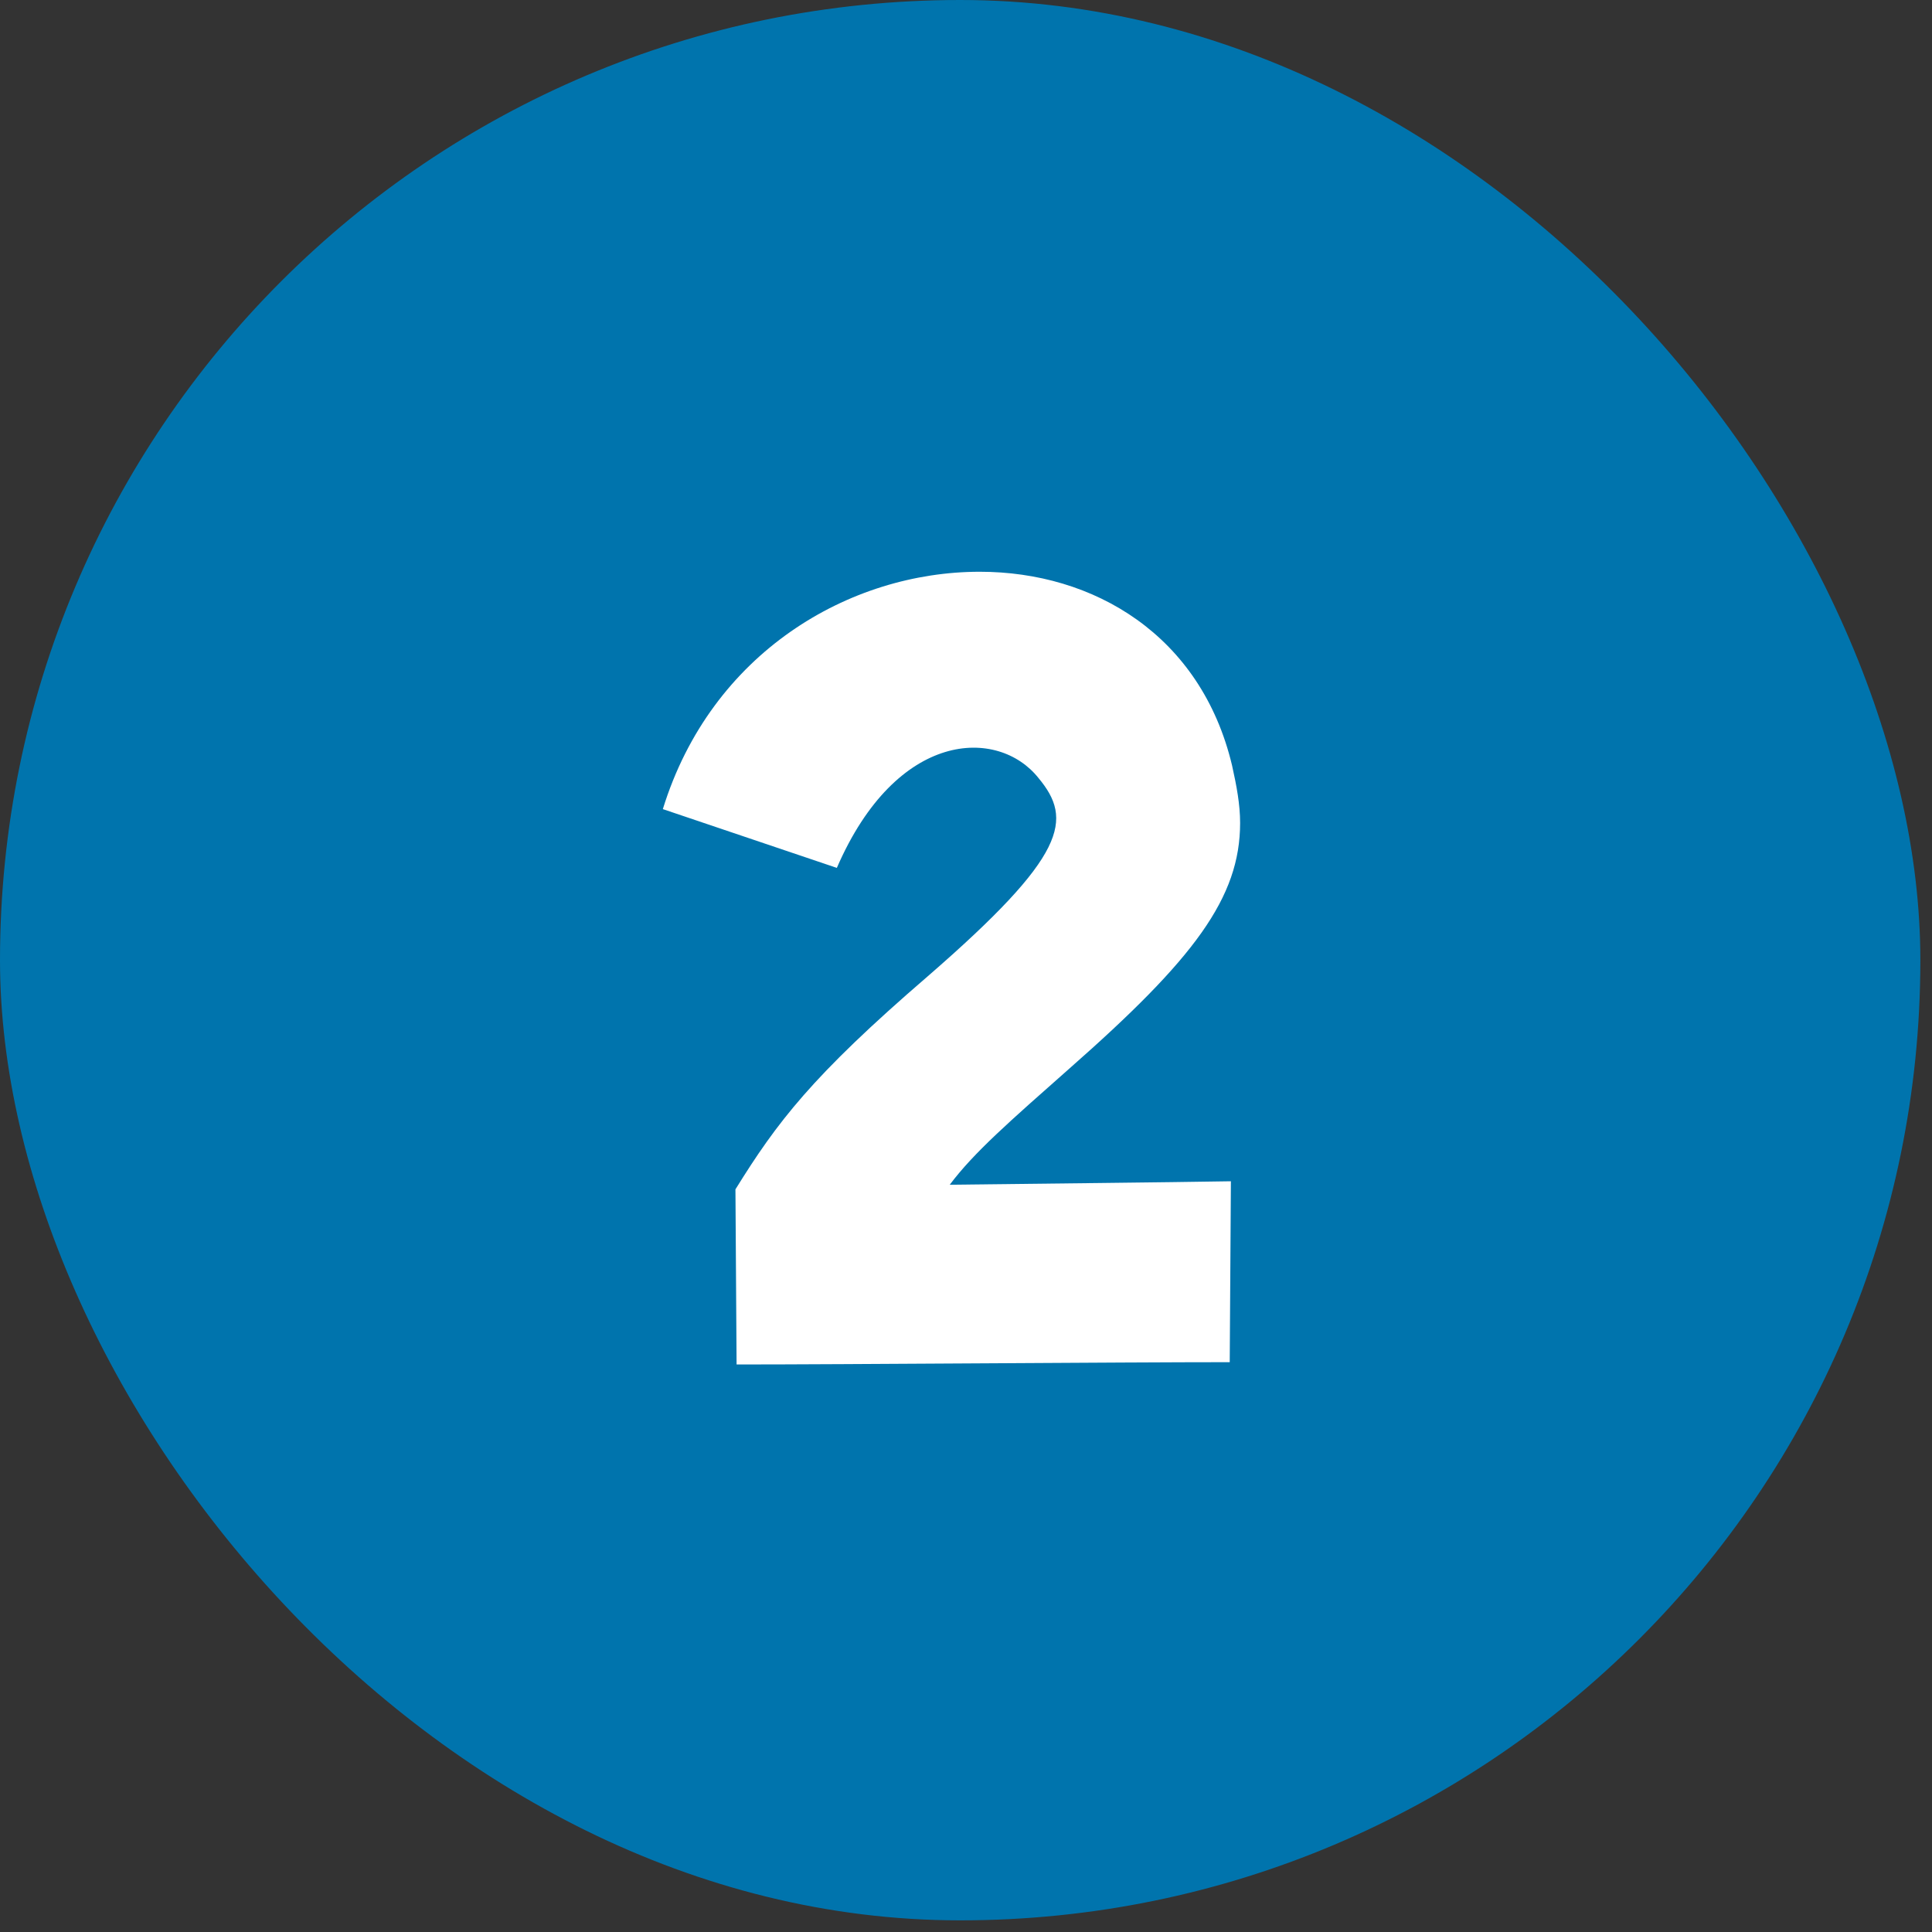
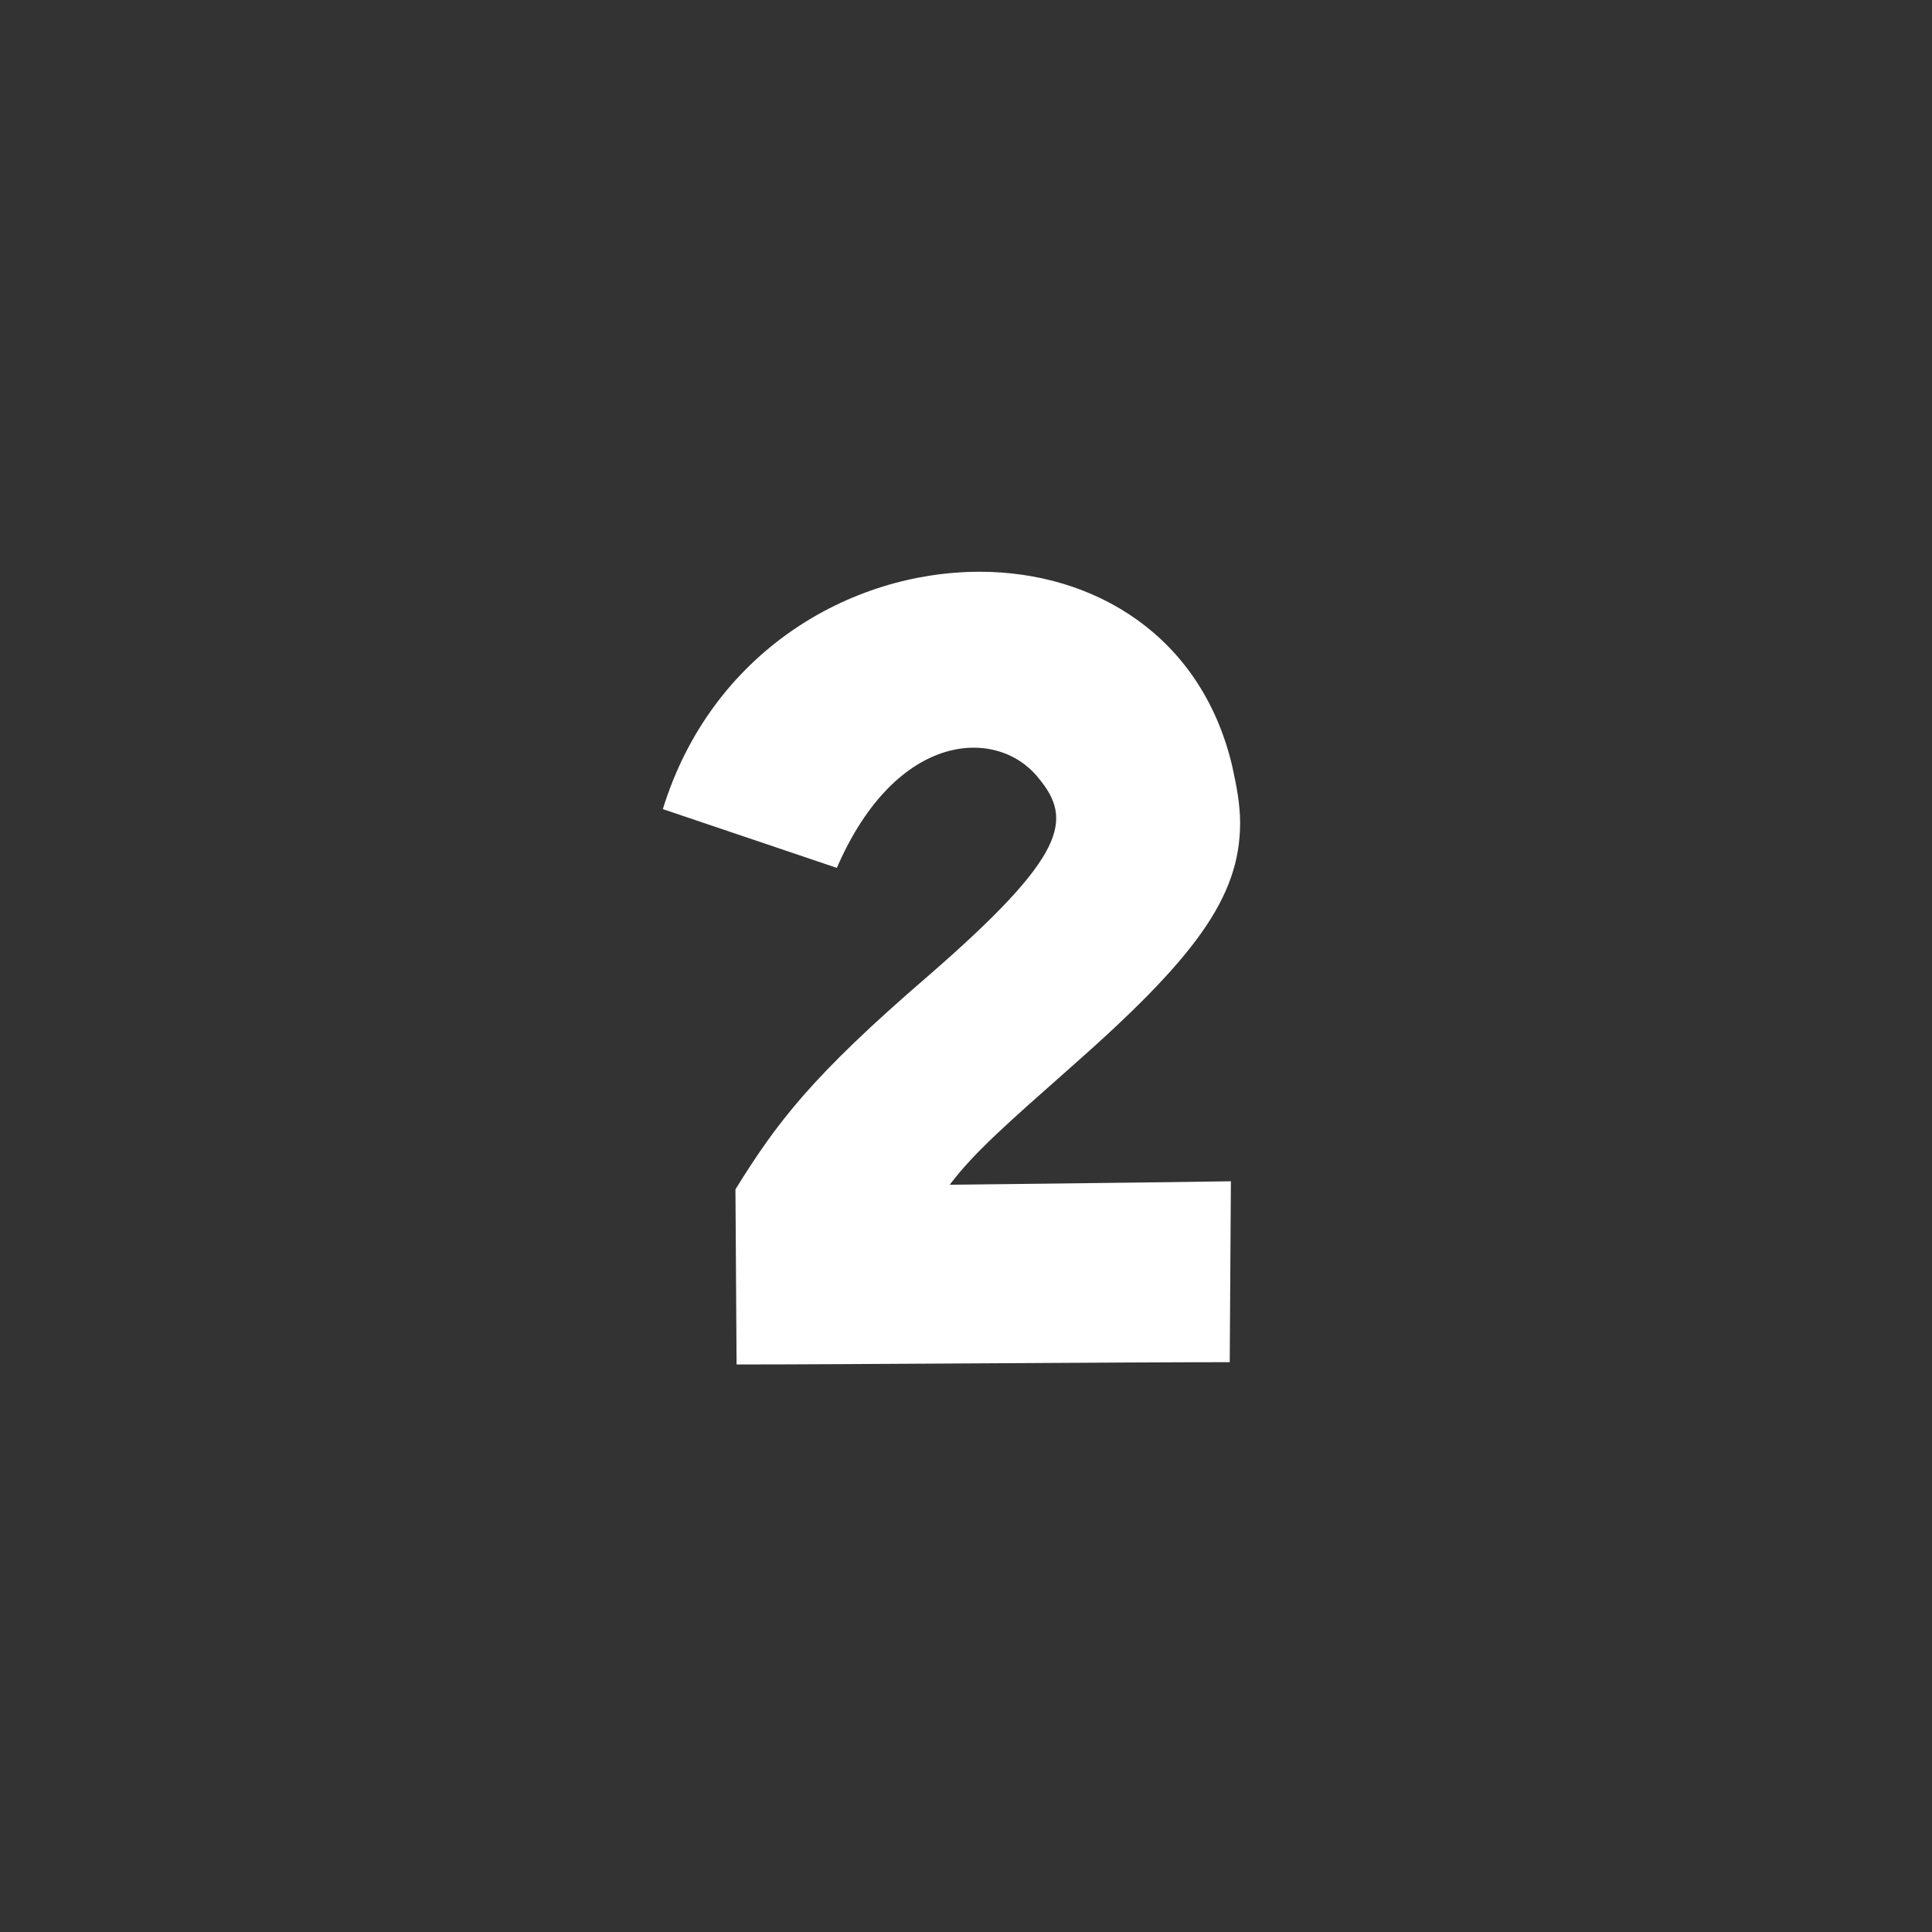
<svg xmlns="http://www.w3.org/2000/svg" width="83" height="83" viewBox="0 0 83 83" fill="none">
  <rect x="0" y="0" width="83" height="83" fill="#333333" stroke="none" />
-   <rect width="82.5" height="82.5" rx="41.25" fill="#0074AD" />
-   <path d="M31.644 58.619L31.595 51.095C33.377 48.224 34.862 46.244 39.861 41.938C45.851 36.74 46.098 35.206 44.613 33.423C42.881 31.245 38.525 31.345 35.951 37.285L28.476 34.76C30.555 28.028 36.495 24.563 42.089 24.563C46.989 24.563 51.593 27.285 52.929 32.879C53.127 33.77 53.276 34.562 53.276 35.354C53.276 38.572 51.296 41.195 45.95 45.898C43.376 48.175 41.841 49.511 40.802 50.897C44.91 50.847 49.91 50.798 52.88 50.748L52.83 58.52C48.227 58.52 36.297 58.619 31.644 58.619Z" fill="white" />
+   <path d="M31.644 58.619L31.595 51.095C33.377 48.224 34.862 46.244 39.861 41.938C45.851 36.74 46.098 35.206 44.613 33.423C42.881 31.245 38.525 31.345 35.951 37.285L28.476 34.76C30.555 28.028 36.495 24.563 42.089 24.563C46.989 24.563 51.593 27.285 52.929 32.879C53.127 33.77 53.276 34.562 53.276 35.354C53.276 38.572 51.296 41.195 45.95 45.898C43.376 48.175 41.841 49.511 40.802 50.897C44.91 50.847 49.91 50.798 52.88 50.748L52.83 58.52C48.227 58.52 36.297 58.619 31.644 58.619" fill="white" />
</svg>